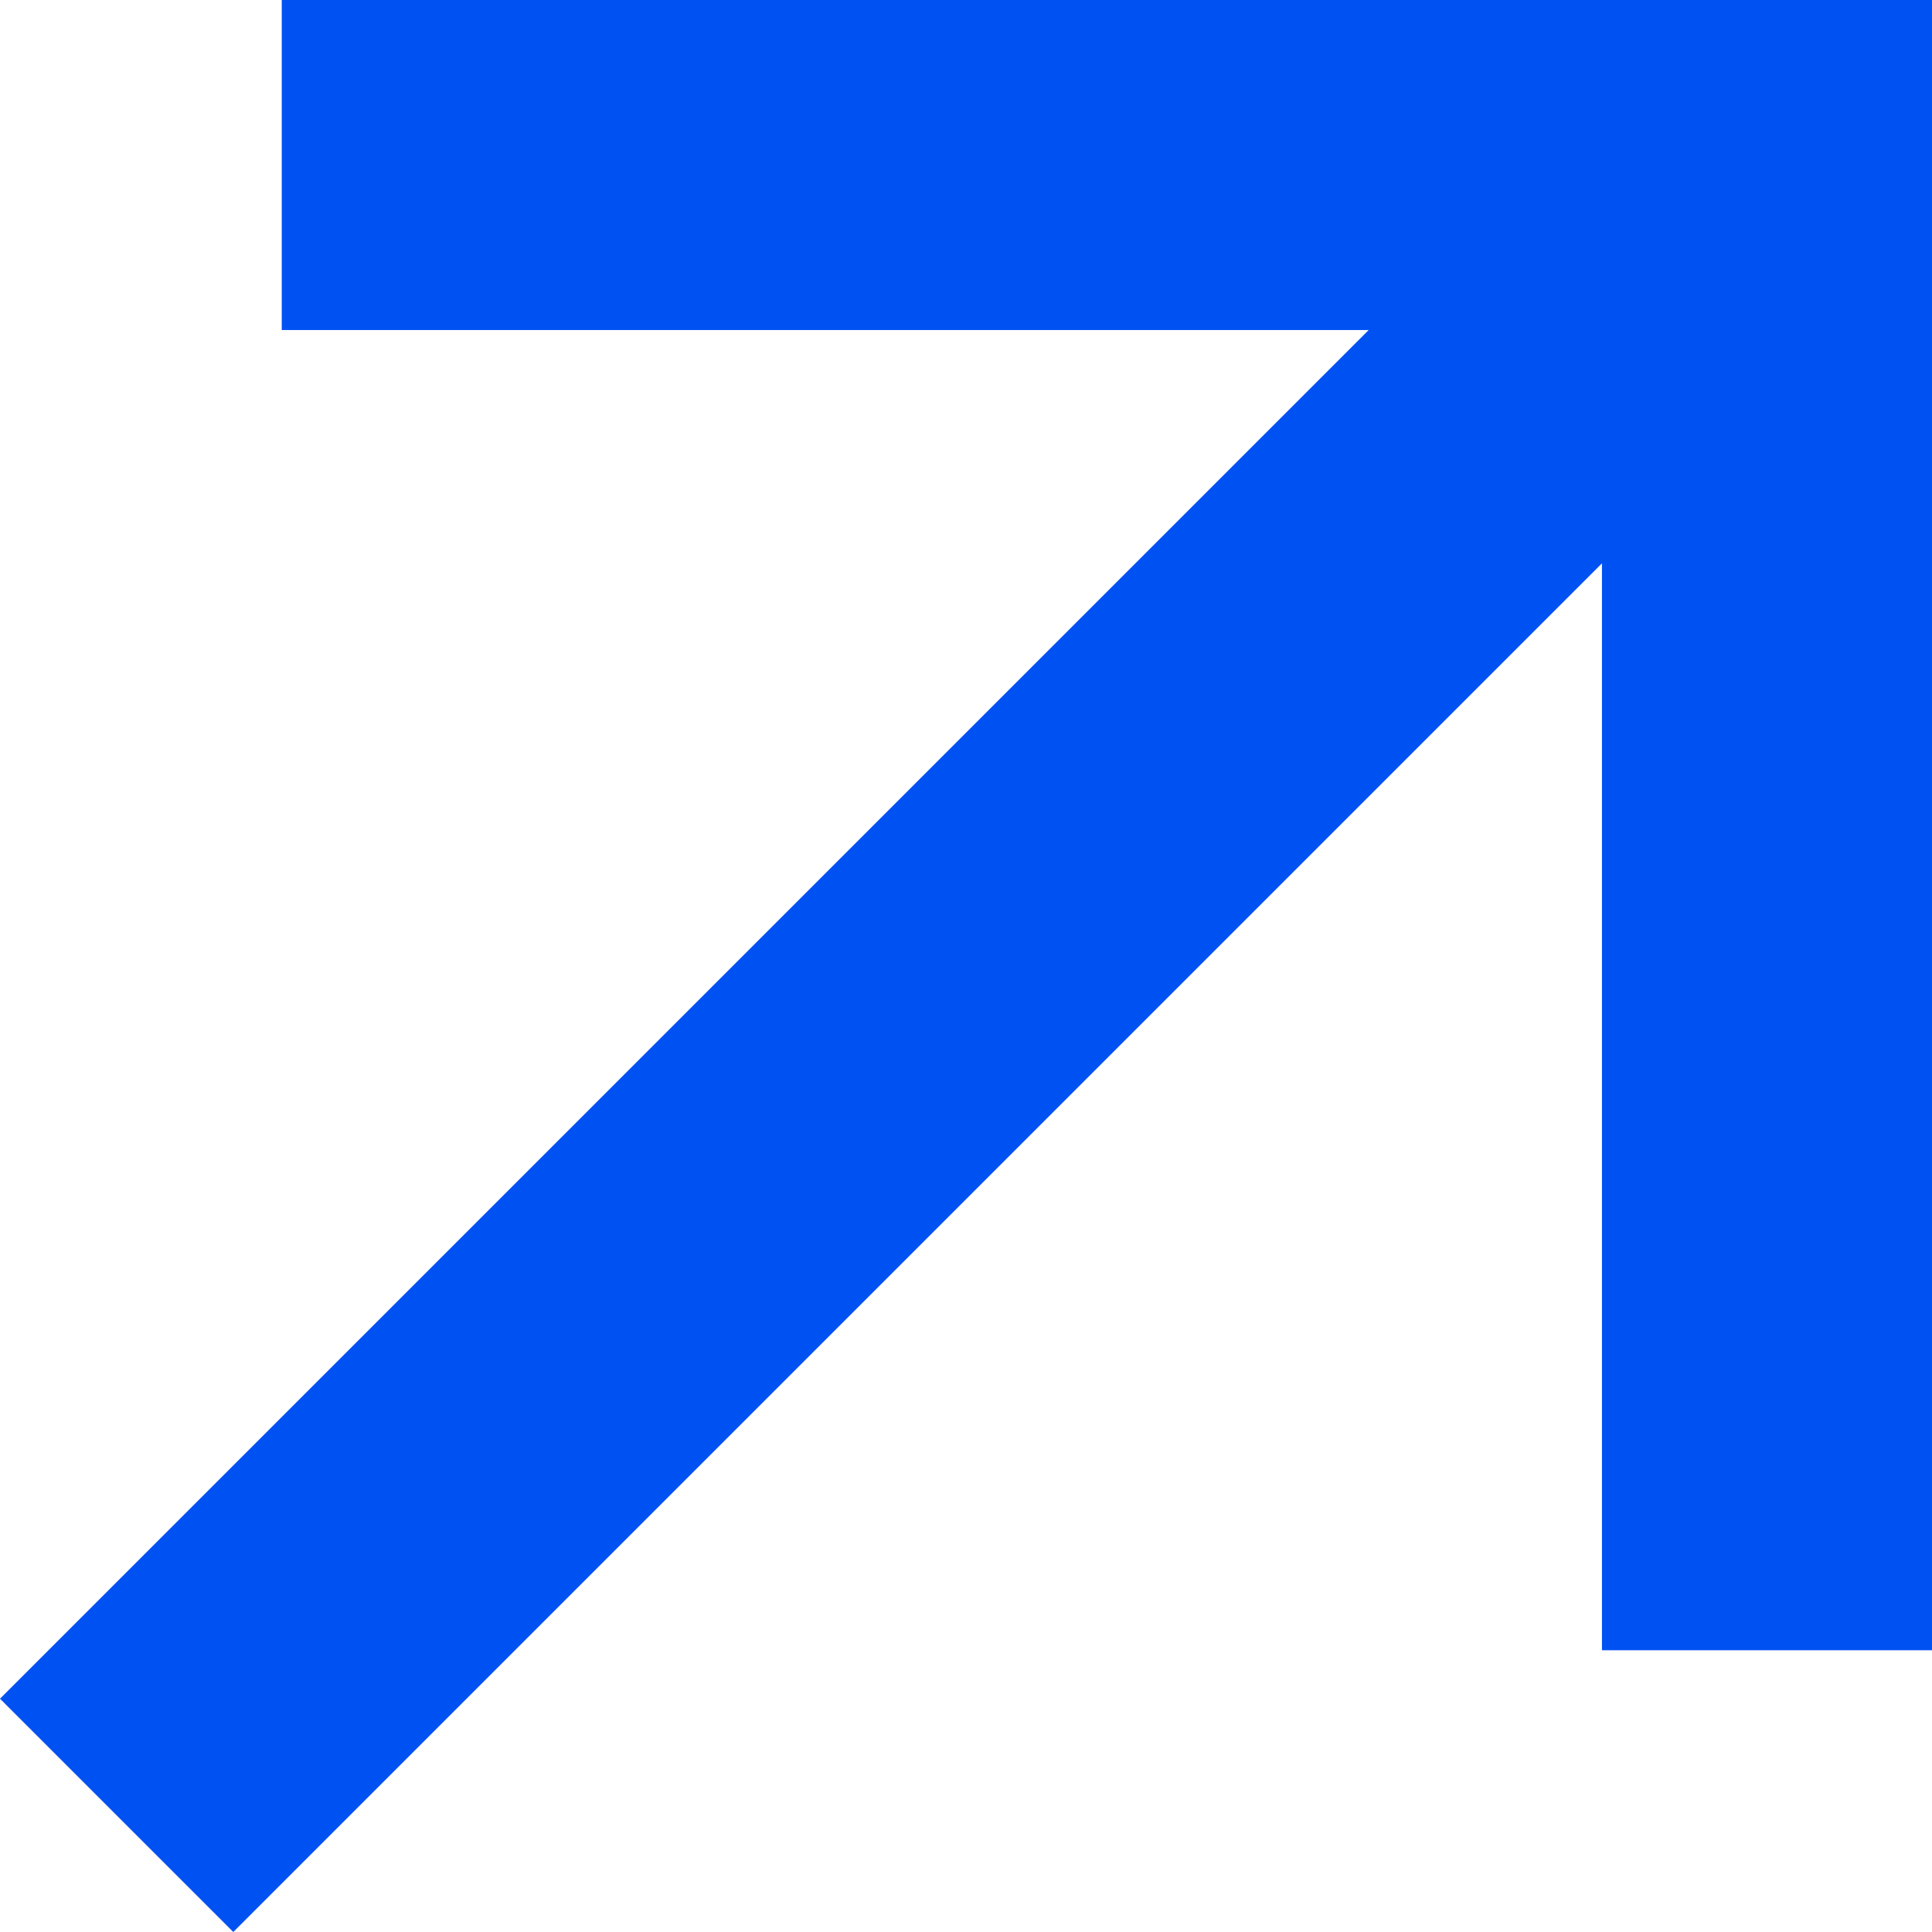
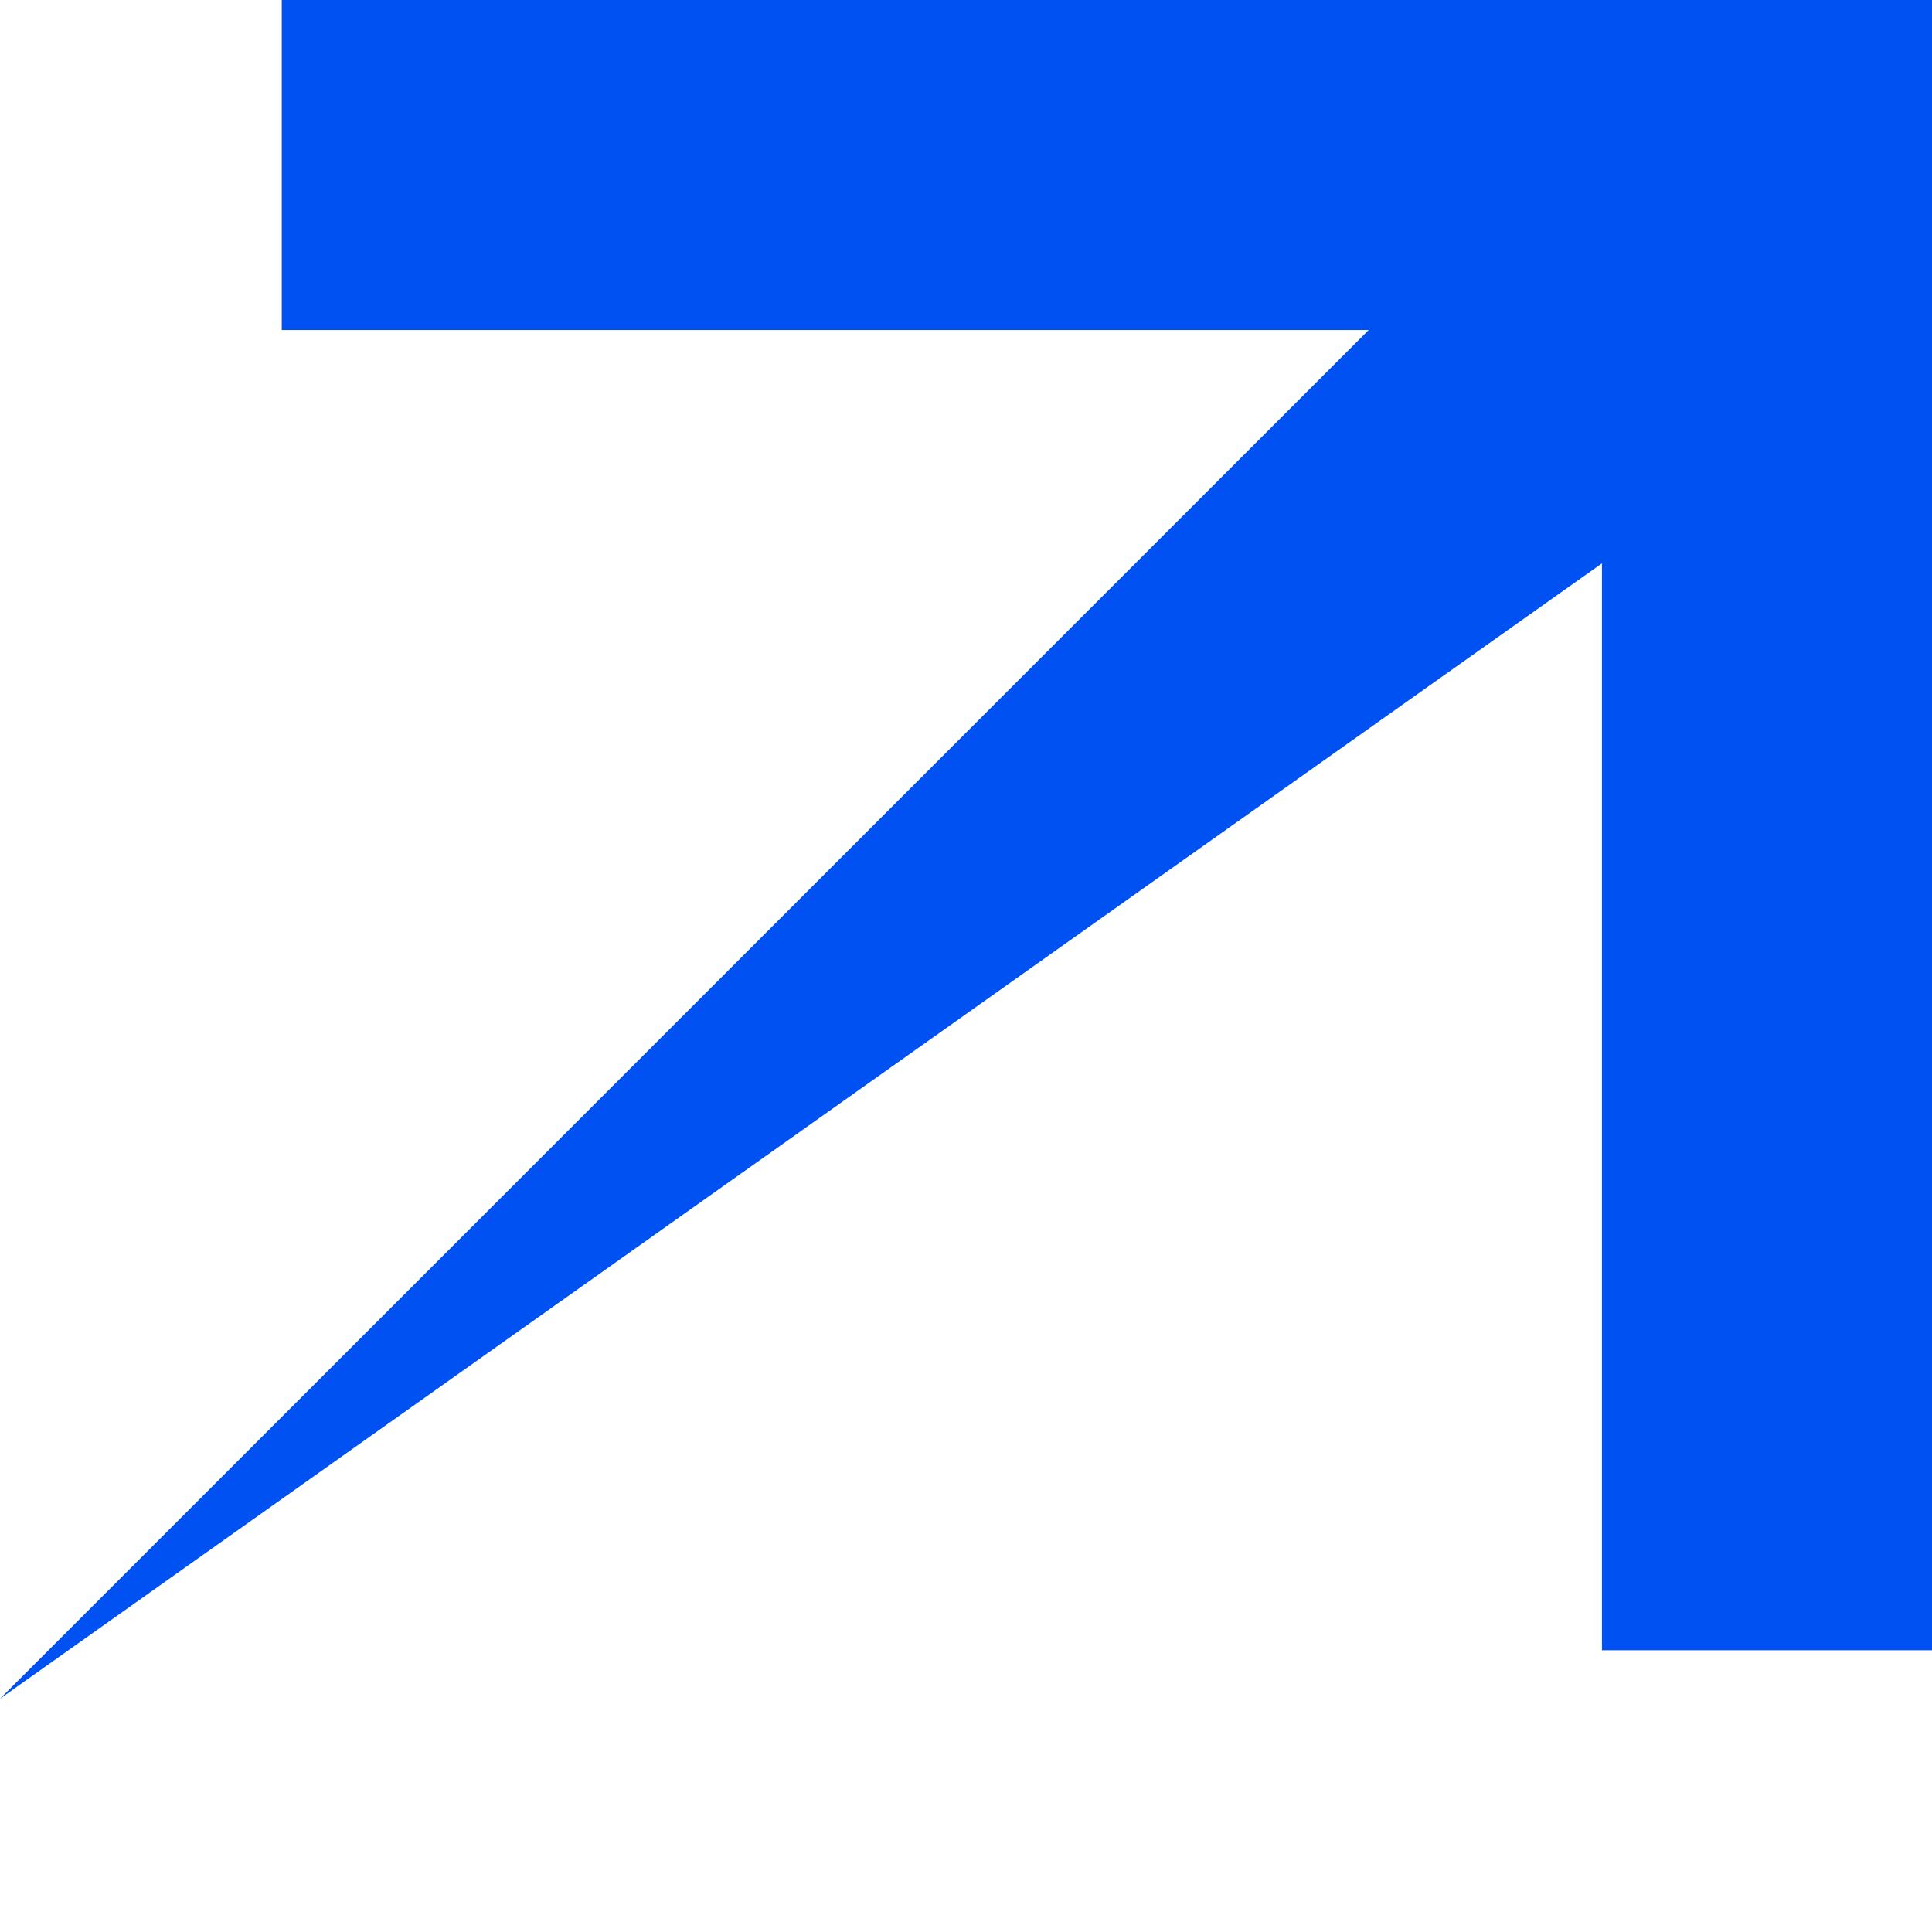
<svg xmlns="http://www.w3.org/2000/svg" width="12" height="12" viewBox="0 0 12 12" fill="none">
-   <path d="M8.501 2.05H1.75V0H12V10.25H9.95V3.499L1.449 12L0 10.551L8.501 2.05Z" fill="#0051F2" />
+   <path d="M8.501 2.05H1.75V0H12V10.25H9.95V3.499L0 10.551L8.501 2.05Z" fill="#0051F2" />
</svg>